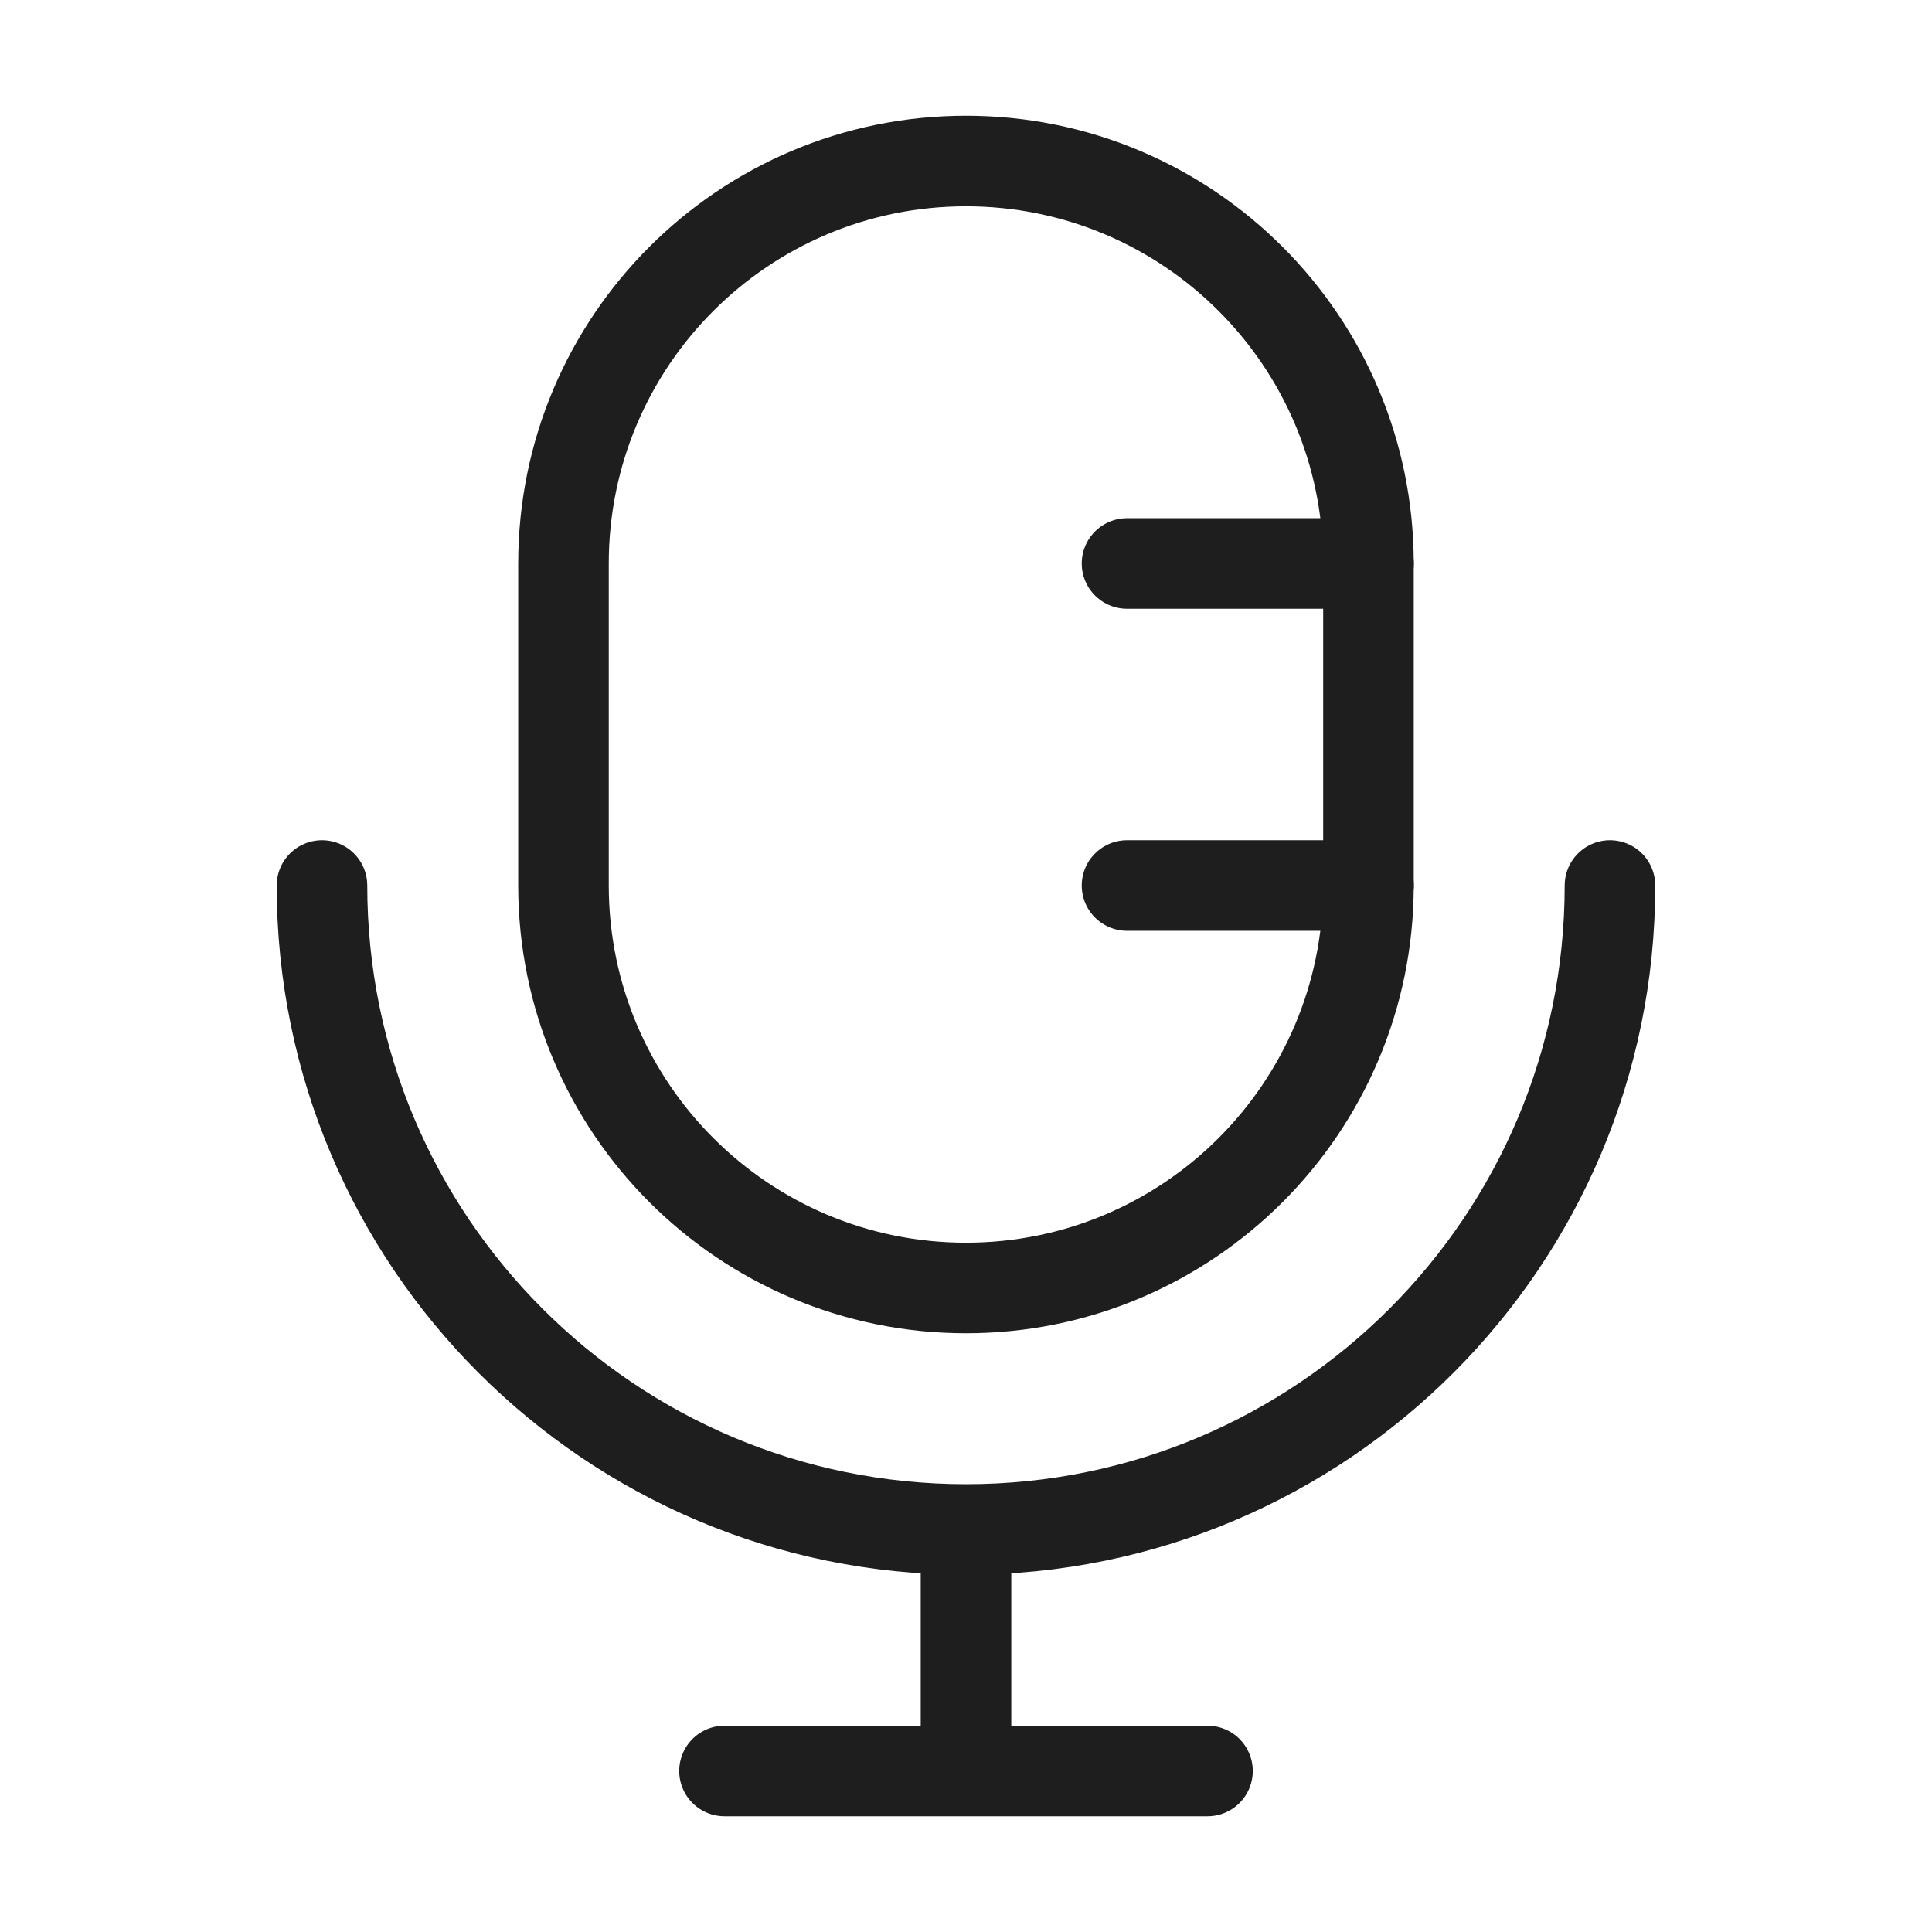
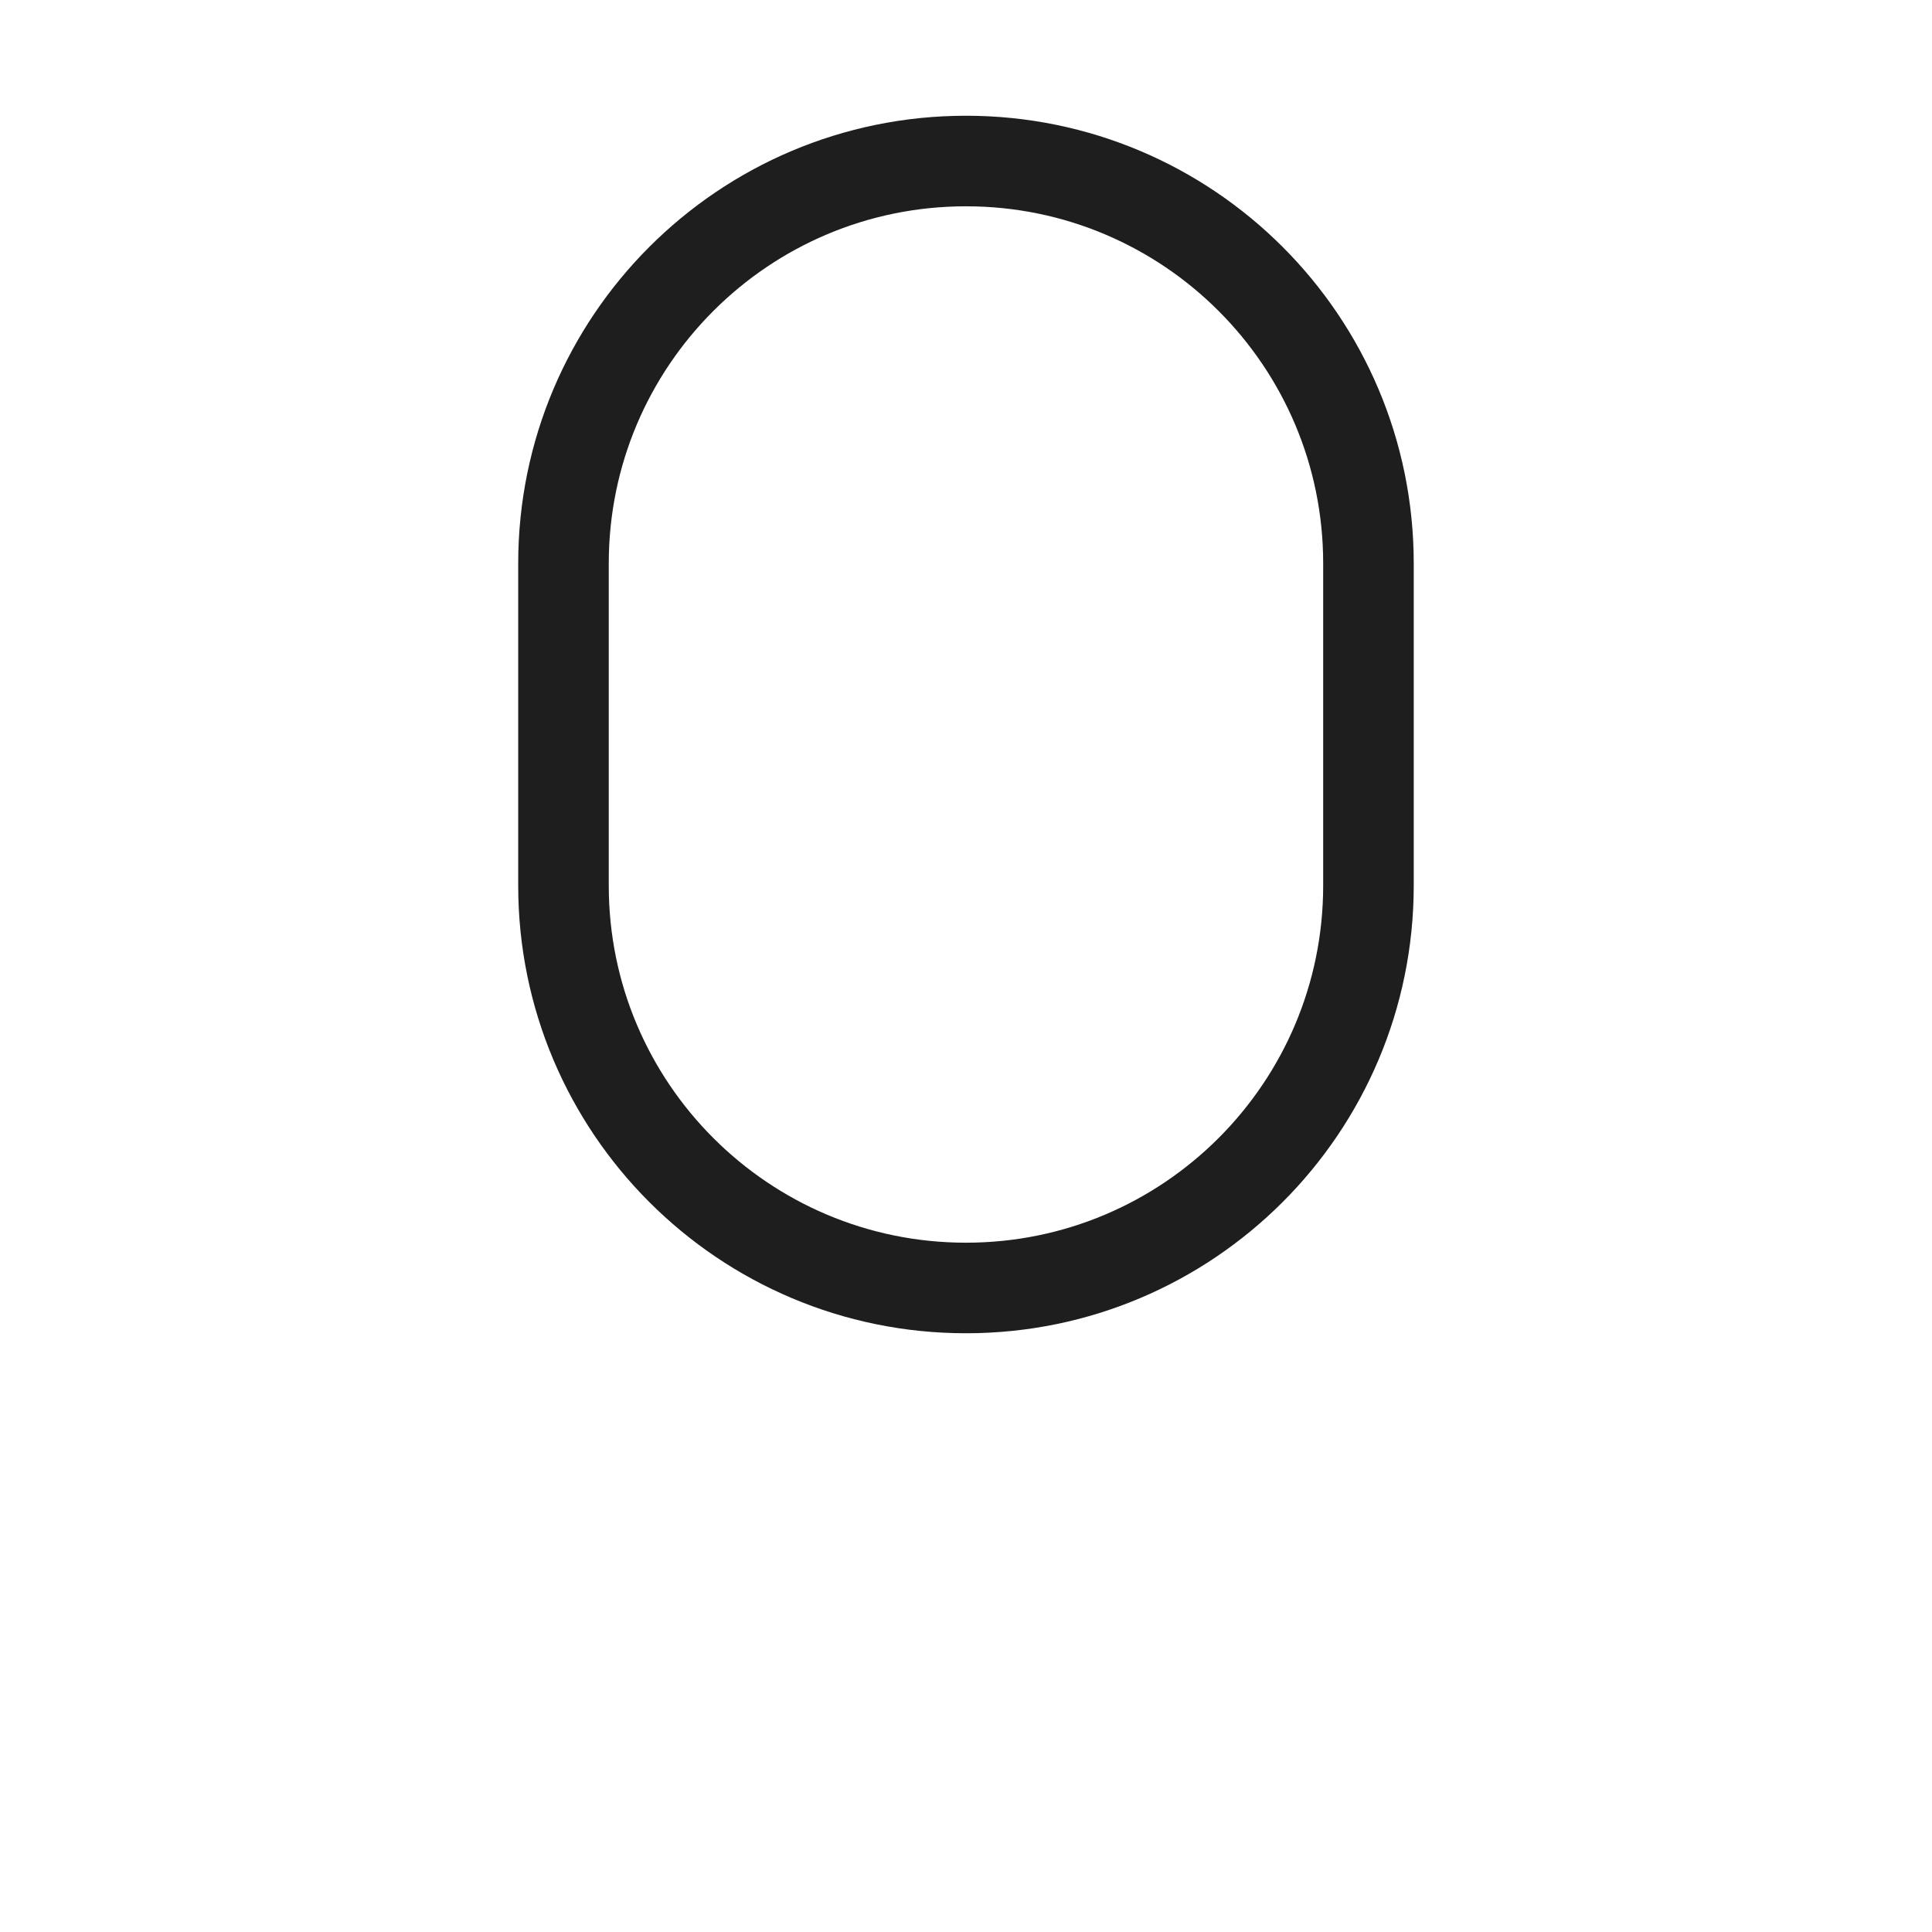
<svg xmlns="http://www.w3.org/2000/svg" width="32" height="32" viewBox="0 0 32 32" fill="none">
  <path d="M22.666 9.333V14.667C22.666 18.349 19.681 21.333 16 21.333C12.318 21.333 9.333 18.349 9.333 14.667V9.333C9.333 5.651 12.318 2.667 16 2.667C19.681 2.667 22.666 5.651 22.666 9.333Z" stroke="#1E1E1E" stroke-width="1.5" />
-   <path d="M22.667 9.333H18.667M22.667 14.667H18.667" stroke="#1E1E1E" stroke-width="1.5" stroke-linecap="round" />
-   <path d="M26.666 14.667C26.666 20.558 21.891 25.333 16 25.333M16 25.333C10.109 25.333 5.333 20.558 5.333 14.667M16 25.333V29.333M16 29.333H20M16 29.333H12" stroke="#1E1E1E" stroke-width="1.5" stroke-linecap="round" />
</svg>